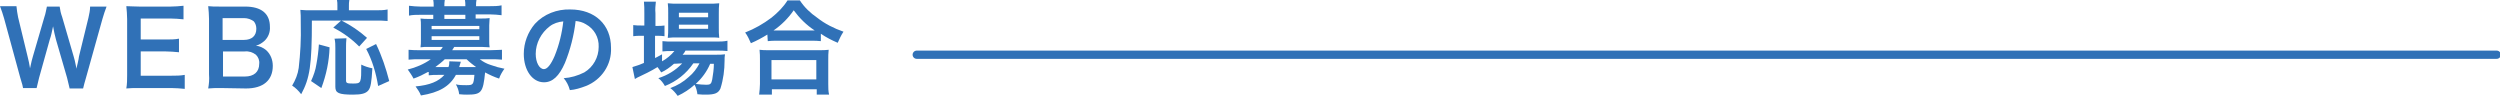
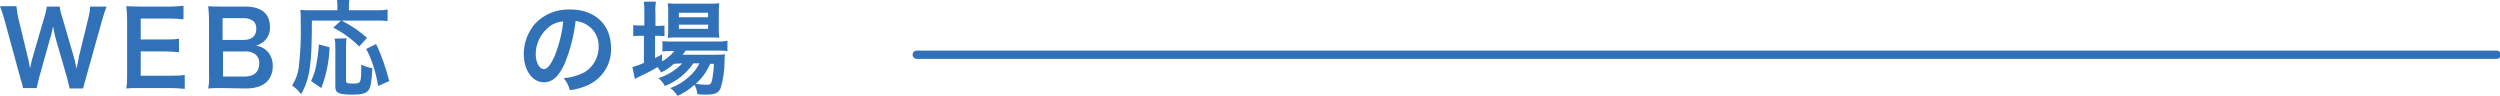
<svg xmlns="http://www.w3.org/2000/svg" version="1.1" id="レイヤー_1" x="0px" y="0px" viewBox="0 0 607.6 23.4" style="enable-background:new 0 0 607.6 23.4;" xml:space="preserve">
  <style type="text/css">
	.st0{fill:#3071B7;}
	.st1{fill:none;stroke:#3071B7;stroke-width:2;stroke-linecap:round;stroke-linejoin:round;}
</style>
  <g id="レイヤー_2_1_">
    <g id="デザイン">
      <path class="st0" d="M16.9,21.4c-0.2-0.9-0.4-1.7-0.6-2.5l-2.7-9.3c-0.3-1.1-0.5-2.1-0.7-3.2c-0.3,1.4-0.5,2.4-0.8,3.2l-2.6,9.3    c-0.2,0.8-0.4,1.7-0.6,2.5H5.6c-0.1-0.6-0.1-0.6-0.7-2.6L1,4.5c-0.3-1-0.6-2-1-3h4c0.1,0.9,0.2,1.8,0.4,2.7l2.3,9.5    c0.2,0.8,0.5,2.1,0.6,2.9c0.3-1.5,0.5-2.2,0.7-2.9l2.8-9.6c0.3-0.8,0.4-1.7,0.6-2.5h3.1c0.1,0.8,0.3,1.7,0.6,2.5l2.8,9.6    c0.2,0.6,0.3,1.1,0.7,3c0.1-0.6,0.1-0.6,0.3-1.4c0.1-0.4,0.3-1.4,0.3-1.6l2.3-9.4c0.2-0.9,0.4-1.8,0.4-2.7h4c-0.4,1-0.7,2-1,3    l-4,14.3c-0.2,0.7-0.3,1.1-0.4,1.4c-0.1,0.4-0.2,0.8-0.3,1.2H16.9z" />
      <path class="st0" d="M44.9,21.6c-1.1-0.1-2.1-0.2-3.2-0.2h-7.8c-1.5,0-2.2,0-3.2,0.1c0.2-1.1,0.2-2.2,0.2-3.3V4.7    c0-1.1-0.1-2.2-0.2-3.2c1,0,1.7,0.1,3.2,0.1h7.5c1.1,0,2.2-0.1,3.2-0.2v3.3c-1.1-0.1-2.1-0.2-3.2-0.2h-7.2v5.1h6.1    c1.1,0,2.2,0,3.2-0.2v3.3c-1.1-0.1-2.2-0.2-3.2-0.2h-6.1v5.9h7.5c1.1,0,2.1,0,3.2-0.2V21.6z" />
      <path class="st0" d="M53.8,21.4c-1.4,0-2.2,0-3.2,0.1c0.2-1.1,0.3-2.2,0.2-3.4V4.6c0-1-0.1-2.1-0.2-3.1c1,0.1,1.4,0.1,3.1,0.1h5.9    c3.9,0,6,1.7,6,4.9c0.1,1.3-0.4,2.6-1.4,3.5c-0.6,0.5-1.2,0.9-2,1.1c0.9,0.1,1.8,0.5,2.5,1.1c1.1,1,1.6,2.4,1.6,3.8    c0,3.5-2.3,5.5-6.5,5.5L53.8,21.4z M59.3,9.7c1.9,0,3-1,3-2.7c0-0.7-0.2-1.3-0.6-1.8c-0.7-0.5-1.5-0.8-2.4-0.8h-5.2v5.3H59.3z     M54.1,18.6h5.4c2.2,0,3.5-1.1,3.5-3.1c0.1-0.8-0.2-1.6-0.8-2.2c-0.8-0.6-1.7-0.9-2.7-0.8h-5.3V18.6z" />
      <path class="st0" d="M75.8,5c0,10.9-0.5,14-2.6,17.9c-0.6-0.8-1.4-1.6-2.2-2.1c0.8-1.3,1.4-2.8,1.6-4.3c0.4-3.5,0.6-7,0.5-10.6    c0-1.8,0-2.6-0.1-3.5c0.9,0.1,1.7,0.1,2.6,0.1H82V1.4c0-0.5,0-1-0.1-1.4h3c-0.1,0.5-0.1,1-0.1,1.4v1.1h6.5c1,0,2,0,2.9-0.2v2.8    C93.2,5,92.2,5,91.3,5H83c2.2,1.1,4.3,2.5,6.2,4.2l-1.9,2.1c-1.9-1.9-4-3.4-6.3-4.6L82.9,5L75.8,5z M75.6,19.7    c0.6-1.3,1.1-2.7,1.3-4.1c0.3-1.6,0.5-3.2,0.6-4.8l2.6,0.7c-0.1,3.4-0.8,6.7-2,9.9L75.6,19.7z M84.2,9.3c-0.1,0.8-0.1,1.6-0.1,2.3    v7.9c0,0.7,0.2,0.8,1.7,0.8c2,0,2-0.1,2-4.6c0.8,0.4,1.7,0.7,2.7,0.9c-0.2,3.4-0.4,4.7-1,5.4s-1.6,1-3.7,1c-3.5,0-4.3-0.4-4.3-1.9    v-9.4c0-0.8,0-1.6-0.2-2.3L84.2,9.3z M91.9,20.9c-0.5-3.1-1.4-6.2-2.9-9l2.4-1.2c1.4,2.9,2.4,5.9,3.2,9L91.9,20.9z" />
-       <path class="st0" d="M104,17.5c-1.1,0.6-2.3,1.2-3.5,1.6c-0.4-0.8-0.9-1.5-1.4-2.2c2-0.5,3.9-1.3,5.6-2.5H102    c-0.9,0-1.8,0-2.7,0.1v-2.4c0.9,0.1,1.9,0.1,2.8,0.1h4.9c0.2-0.2,0.5-0.5,0.6-0.8h-3.4c-0.8,0-1.4,0-2,0.1    c0.1-0.6,0.1-1.1,0.1-1.7V6.3c0-0.7,0-1.2-0.1-1.8c0.7,0.1,1.3,0.1,2,0.1h1.1v-1h-3.2c-0.9,0-1.8,0-2.7,0.2V1.4    c0.9,0.1,1.9,0.2,2.8,0.2h3.2V1.4c0-0.5,0-0.9-0.1-1.4h2.8C108,0.5,108,1,108,1.4v0.1h5.1V1.4c0-0.5,0-0.9-0.1-1.4h2.8    c-0.1,0.4-0.1,0.9-0.1,1.4v0.1h3.4c0.9,0,1.9,0,2.8-0.2v2.4c-0.9-0.1-1.8-0.2-2.8-0.2h-3.5v1h1.4c0.7,0,1.3,0,2-0.1    c0,0.6-0.1,1-0.1,1.8v3.6c0,0.7,0,1.2,0.1,1.7c-0.6,0-1.2-0.1-2-0.1h-6.6c-0.2,0.3-0.3,0.5-0.5,0.8h9.3c1.2,0,2-0.1,2.8-0.1v2.4    c-0.9-0.1-1.8-0.1-2.7-0.1h-2.7c0.8,0.6,1.7,1.1,2.7,1.4c1.1,0.4,2.2,0.7,3.3,0.9c-0.5,0.7-1,1.5-1.3,2.4    c-1.2-0.4-2.3-0.9-3.4-1.5c-0.5,4.9-0.9,5.4-4.4,5.4c-0.5,0-0.9,0-1.9-0.1c-0.1-0.9-0.4-1.7-0.8-2.4c0.8,0.2,1.7,0.2,2.5,0.2    c1.7,0,1.8-0.1,2-2.5h-4.5c-1.5,2.8-4.1,4.3-8.5,5c-0.3-0.8-0.8-1.5-1.3-2.2c3.4-0.3,5.6-1.2,7-2.8h-1.6c-0.7,0-1.5,0-2.2,0.1    V17.5z M104.9,7.1h11.6V6.3h-11.6V7.1z M104.9,9.7h11.6V8.8h-11.6V9.7z M108.1,14.4c-0.7,0.7-1.5,1.3-2.3,1.9h3.2    c0.2-0.5,0.2-0.9,0.2-1.4l2.8,0.1c0,0.1-0.2,0.6-0.4,1.3h4.1c-0.8-0.6-1.6-1.2-2.3-1.9L108.1,14.4z M113.1,3.6H108v1h5.1V3.6z" />
      <path class="st0" d="M137.3,15.3c-1.4,3.2-3,4.7-5.1,4.7c-2.8,0-4.9-2.9-4.9-6.9c0-2.7,1-5.3,2.7-7.3c2.2-2.4,5.4-3.6,8.6-3.5    c6,0,9.9,3.7,9.9,9.3c0.2,4.1-2.3,7.8-6.1,9.3c-1.3,0.5-2.6,0.9-3.9,1c-0.3-1.1-0.8-2.1-1.5-2.9c1.7-0.1,3.4-0.6,5-1.4    c2.2-1.3,3.5-3.7,3.5-6.2c0.1-2.3-1.1-4.4-3.1-5.5c-0.8-0.5-1.6-0.7-2.5-0.8C139.5,8.6,138.6,12.1,137.3,15.3z M133.6,6.4    c-2.1,1.6-3.4,4.1-3.4,6.7c0,2.1,0.9,3.7,2,3.7c0.8,0,1.7-1.1,2.6-3.2c1.1-2.7,1.8-5.6,2.1-8.4C135.7,5.3,134.5,5.7,133.6,6.4z" />
      <path class="st0" d="M163.8,15.5c-0.9,0.8-2,1.6-3.1,2.1c-0.3-0.5-0.6-0.9-0.9-1.3c-1.6,1-3.3,1.8-5,2.6c-0.1,0.1-0.2,0.1-0.3,0.2    c-0.1,0-0.2,0.1-0.2,0.1l-0.6-2.9c1-0.3,1.9-0.6,2.8-1V8.7h-0.7c-0.7,0-1.3,0-1.9,0.1V6.1c0.7,0.1,1.3,0.1,2,0.1h0.7V3.2    c0-0.9,0-1.9-0.1-2.8h2.9c-0.1,0.9-0.2,1.9-0.1,2.8v3.1h0.4c0.6,0,1.2,0,1.8-0.1v2.6c-0.6-0.1-1.2-0.1-1.8-0.1h-0.5v5.4    c0.7-0.3,0.9-0.5,1.7-0.9v1.7c1.1-0.6,2.2-1.5,3-2.5h-0.6c-0.8,0-1.6,0-2.3,0.1V10c0.8,0.1,1.6,0.1,2.3,0.1h10.9    c0.9,0,1.7,0,2.6-0.2v2.5c-0.9-0.1-1.7-0.1-2.6-0.1h-7.6c-0.2,0.4-0.4,0.7-0.7,1h7.9c1.2,0,1.7,0,2.4-0.1c-0.1,0.5-0.1,1-0.1,1.5    c0,2.3-0.3,4.6-1,6.8c-0.5,1.1-1.3,1.5-3.5,1.5c-0.7,0-1.1,0-2.1-0.1c-0.1-0.8-0.3-1.6-0.7-2.3c-1.2,1.1-2.6,2-4.1,2.7    c-0.5-0.7-1.1-1.4-1.8-1.9c1.7-0.6,3.2-1.5,4.5-2.7c1.1-0.9,2-2.1,2.6-3.3h-1.5c-1.7,2.5-4.1,4.4-6.9,5.5    c-0.4-0.7-0.9-1.4-1.6-1.9c2.2-0.7,4.2-1.9,5.8-3.6L163.8,15.5z M164.6,9.1c-0.8,0-1.5,0-2.3,0.1c0.1-0.8,0.1-1.6,0.1-2.4V3.1    c0-0.8,0-1.5-0.1-2.3c0.8,0.1,1.7,0.1,2.5,0.1h7.3c0.9,0,1.8,0,2.7-0.1c-0.1,0.8-0.1,1.6-0.1,2.5v3.5c0,0.8,0,1.6,0.1,2.4    c-0.5-0.1-1.3-0.1-2.3-0.1L164.6,9.1z M165,4.2h7.1V3.1H165V4.2z M165,7h7.1V6H165V7z M172.6,15.5c-0.8,1.9-2,3.5-3.5,4.9    c0.9,0.1,1.7,0.2,2.6,0.2c0.9,0,1.2-0.2,1.4-1.3c0.2-1.2,0.4-2.5,0.4-3.8L172.6,15.5z" />
-       <path class="st0" d="M186.5,8.4c-1.3,0.8-2.6,1.5-4,2.1c-0.4-0.9-0.8-1.8-1.4-2.6c2.3-0.9,4.4-2.1,6.4-3.6    c1.5-1.2,2.9-2.6,3.9-4.2h3c1.1,1.7,2.6,3.1,4.2,4.2c1.9,1.5,4.1,2.6,6.4,3.4c-0.6,0.9-1,1.8-1.4,2.7c-1.4-0.6-2.8-1.3-4.1-2.2    v1.8c-0.7-0.1-1.5-0.1-2.2-0.1h-8.6c-0.7,0-1.4,0-2.1,0.1L186.5,8.4z M184.5,23c0.1-0.9,0.2-1.8,0.2-2.6v-5.8c0-0.8,0-1.7-0.1-2.5    c0.7,0.1,1.4,0.1,2.1,0.1h12.5c0.7,0,1.5,0,2.2-0.1c-0.1,0.8-0.1,1.6-0.1,2.5v5.8c0,0.9,0,1.8,0.2,2.6h-3v-1.3h-10.9V23H184.5z     M187.5,19.3h10.9v-4.7h-10.9V19.3z M197.2,7.4h0.8c-2-1.3-3.7-3-5.1-4.9c-1.3,1.9-3,3.6-4.9,4.9H197.2L197.2,7.4z" />
      <line class="st1" x1="222.8" y1="13.3" x2="606.8" y2="13.3" />
    </g>
  </g>
</svg>